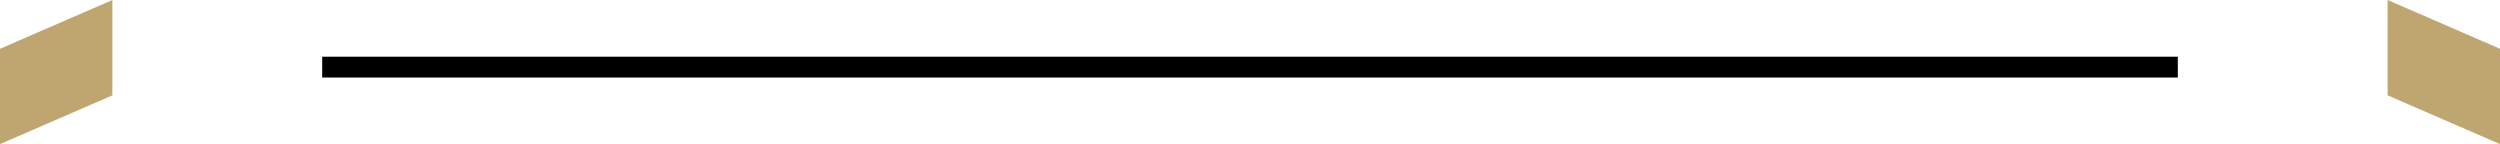
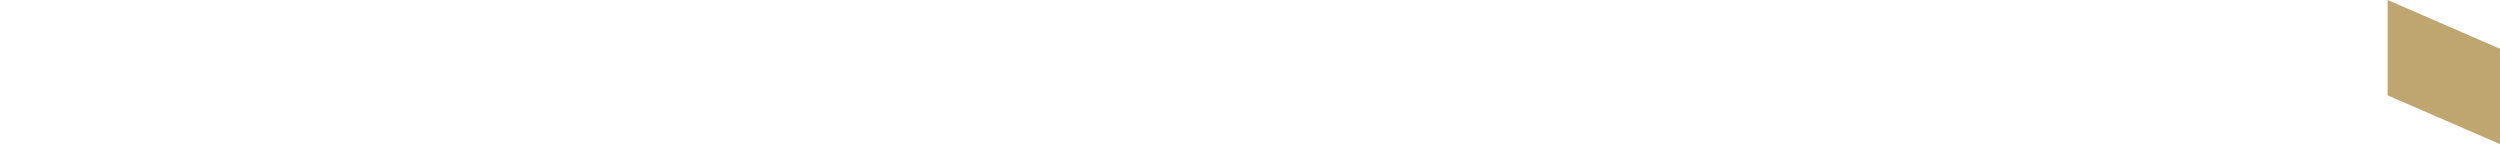
<svg xmlns="http://www.w3.org/2000/svg" id="Component_2_1" data-name="Component 2 – 1" width="240.284" height="13.851" viewBox="0 0 240.284 13.851">
-   <path id="Path_32" data-name="Path 32" d="M1350.667,1399.035h178.349" transform="translate(-1319.699 -1392.585)" fill="none" stroke="#000" stroke-width="2" />
-   <path id="Path_168" data-name="Path 168" d="M539.774,362.232l10.8-4.688v9.163l-10.8,4.688Z" transform="translate(-539.774 -357.543)" fill="#bfa570" />
  <path id="Path_169" data-name="Path 169" d="M550.571,362.232l-10.8-4.688v9.163l10.8,4.688Z" transform="translate(-310.287 -357.543)" fill="#bfa570" />
</svg>